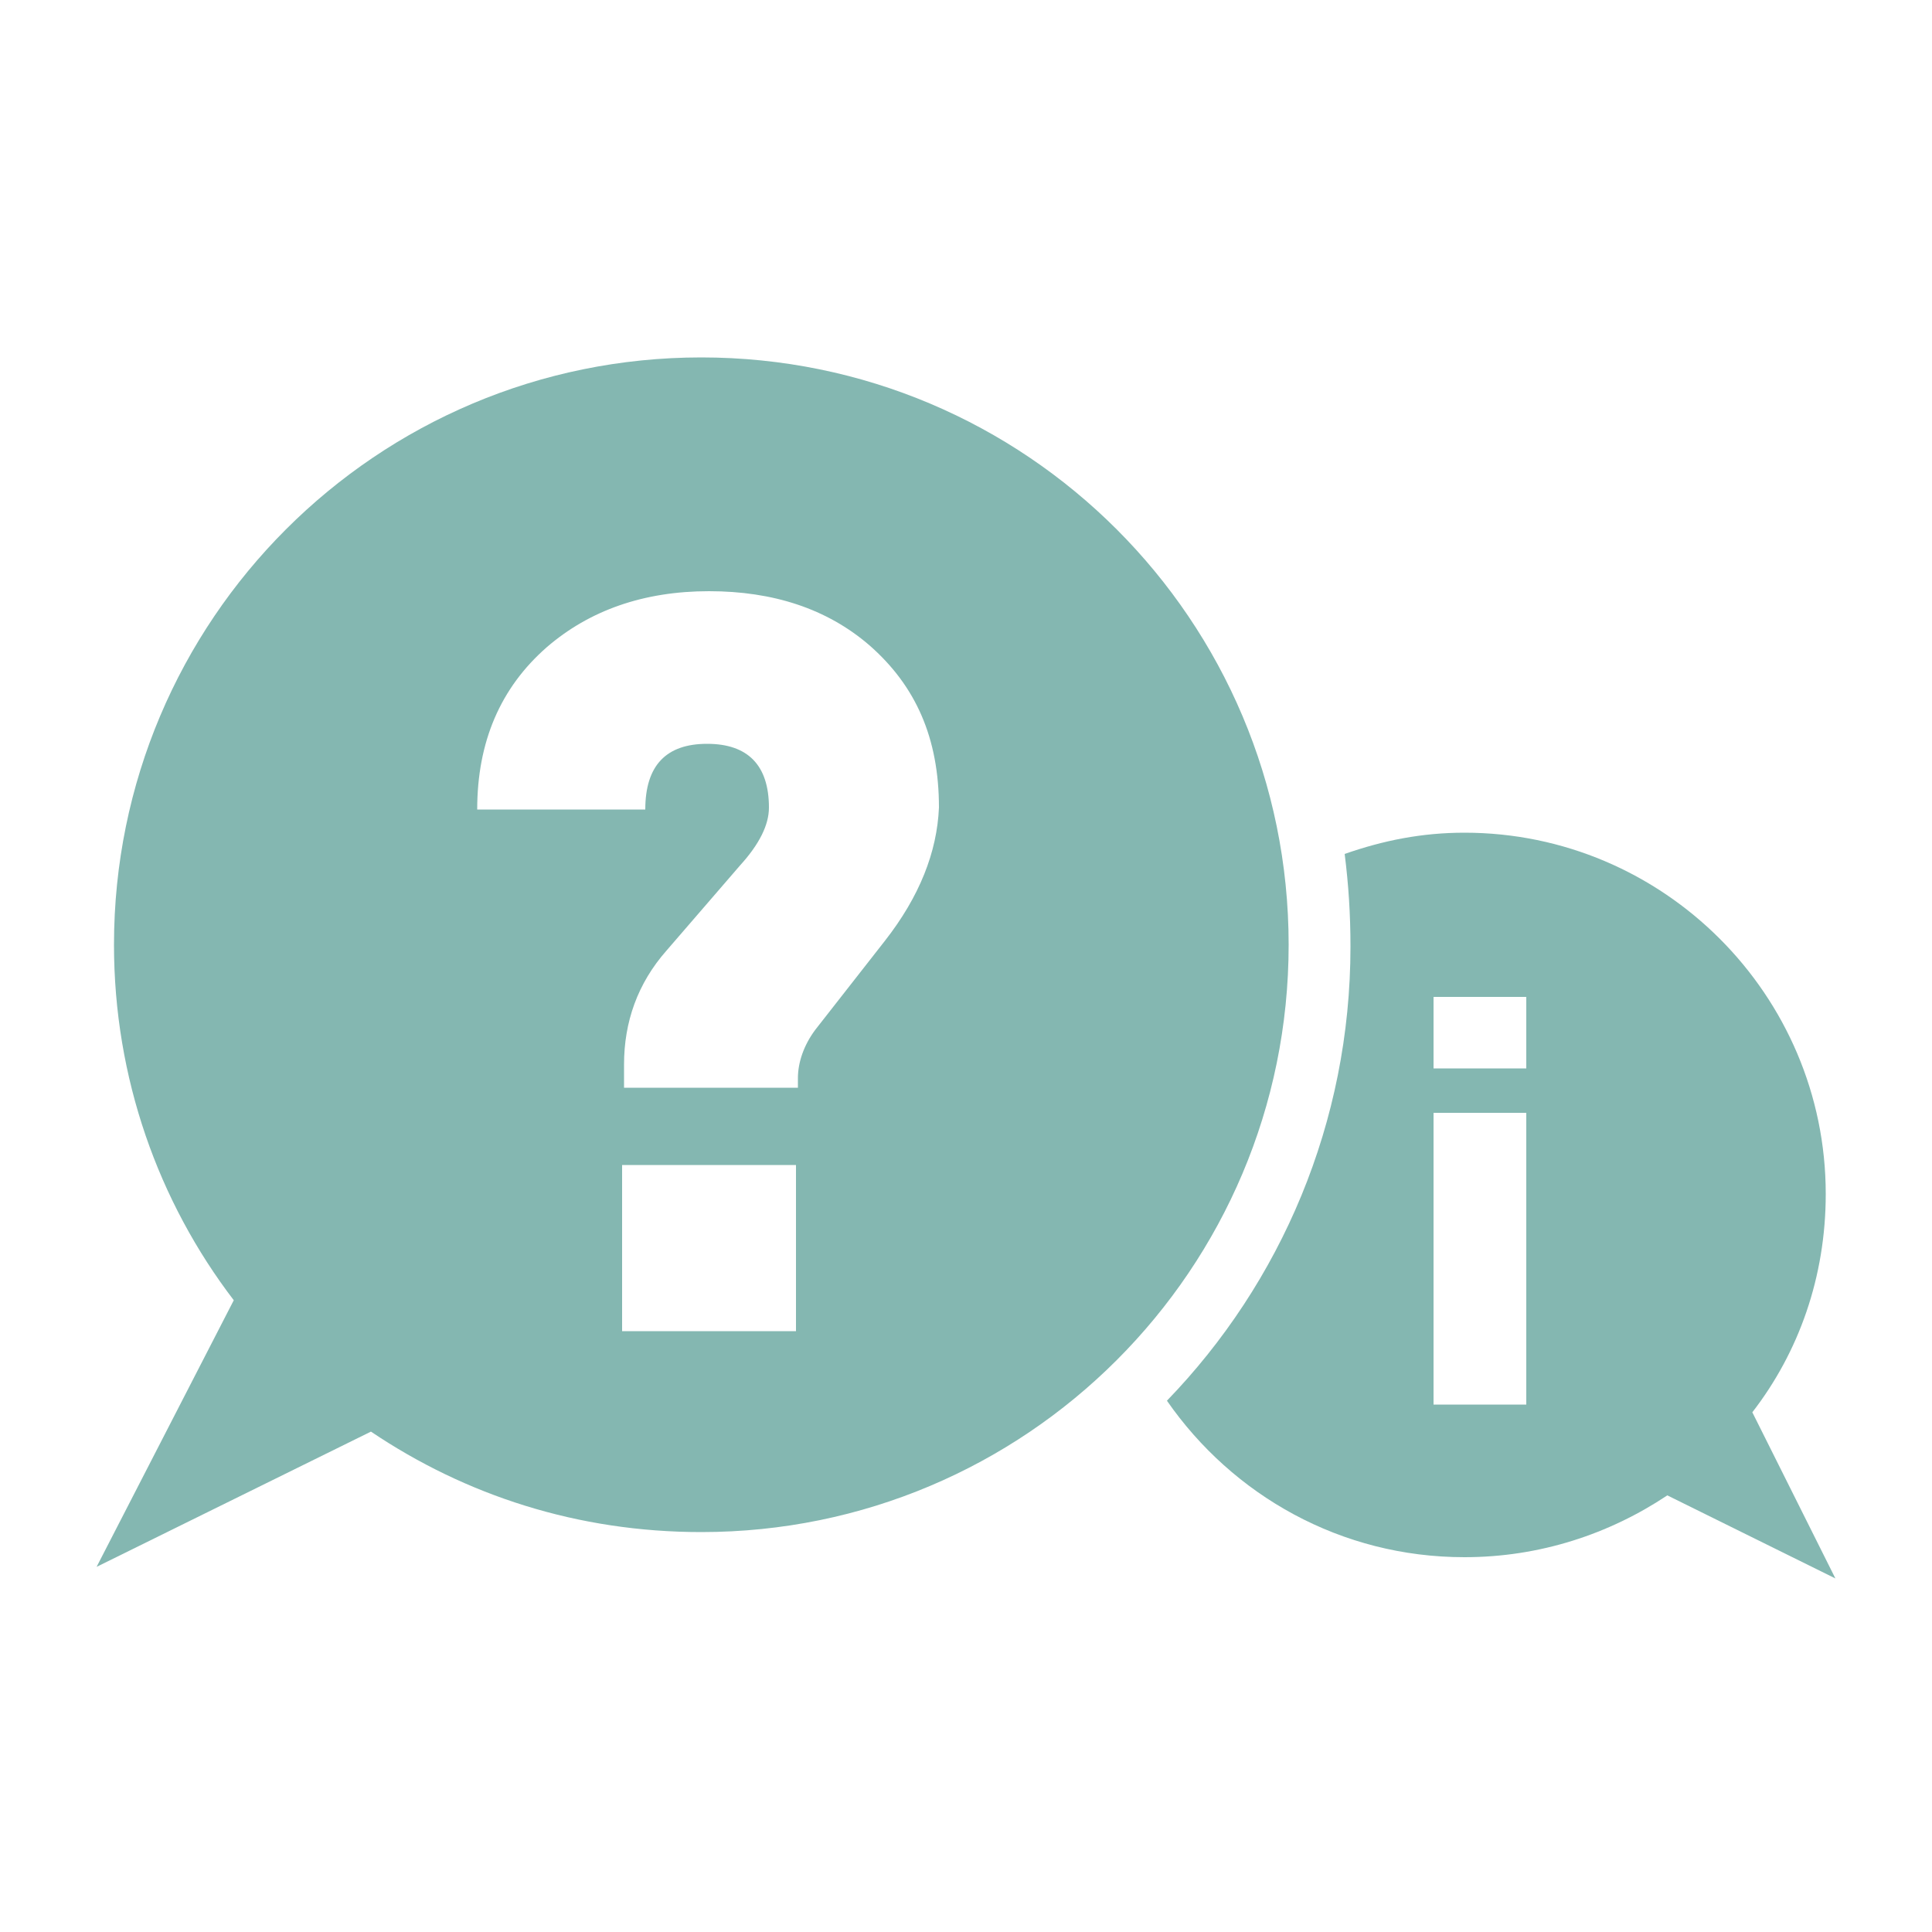
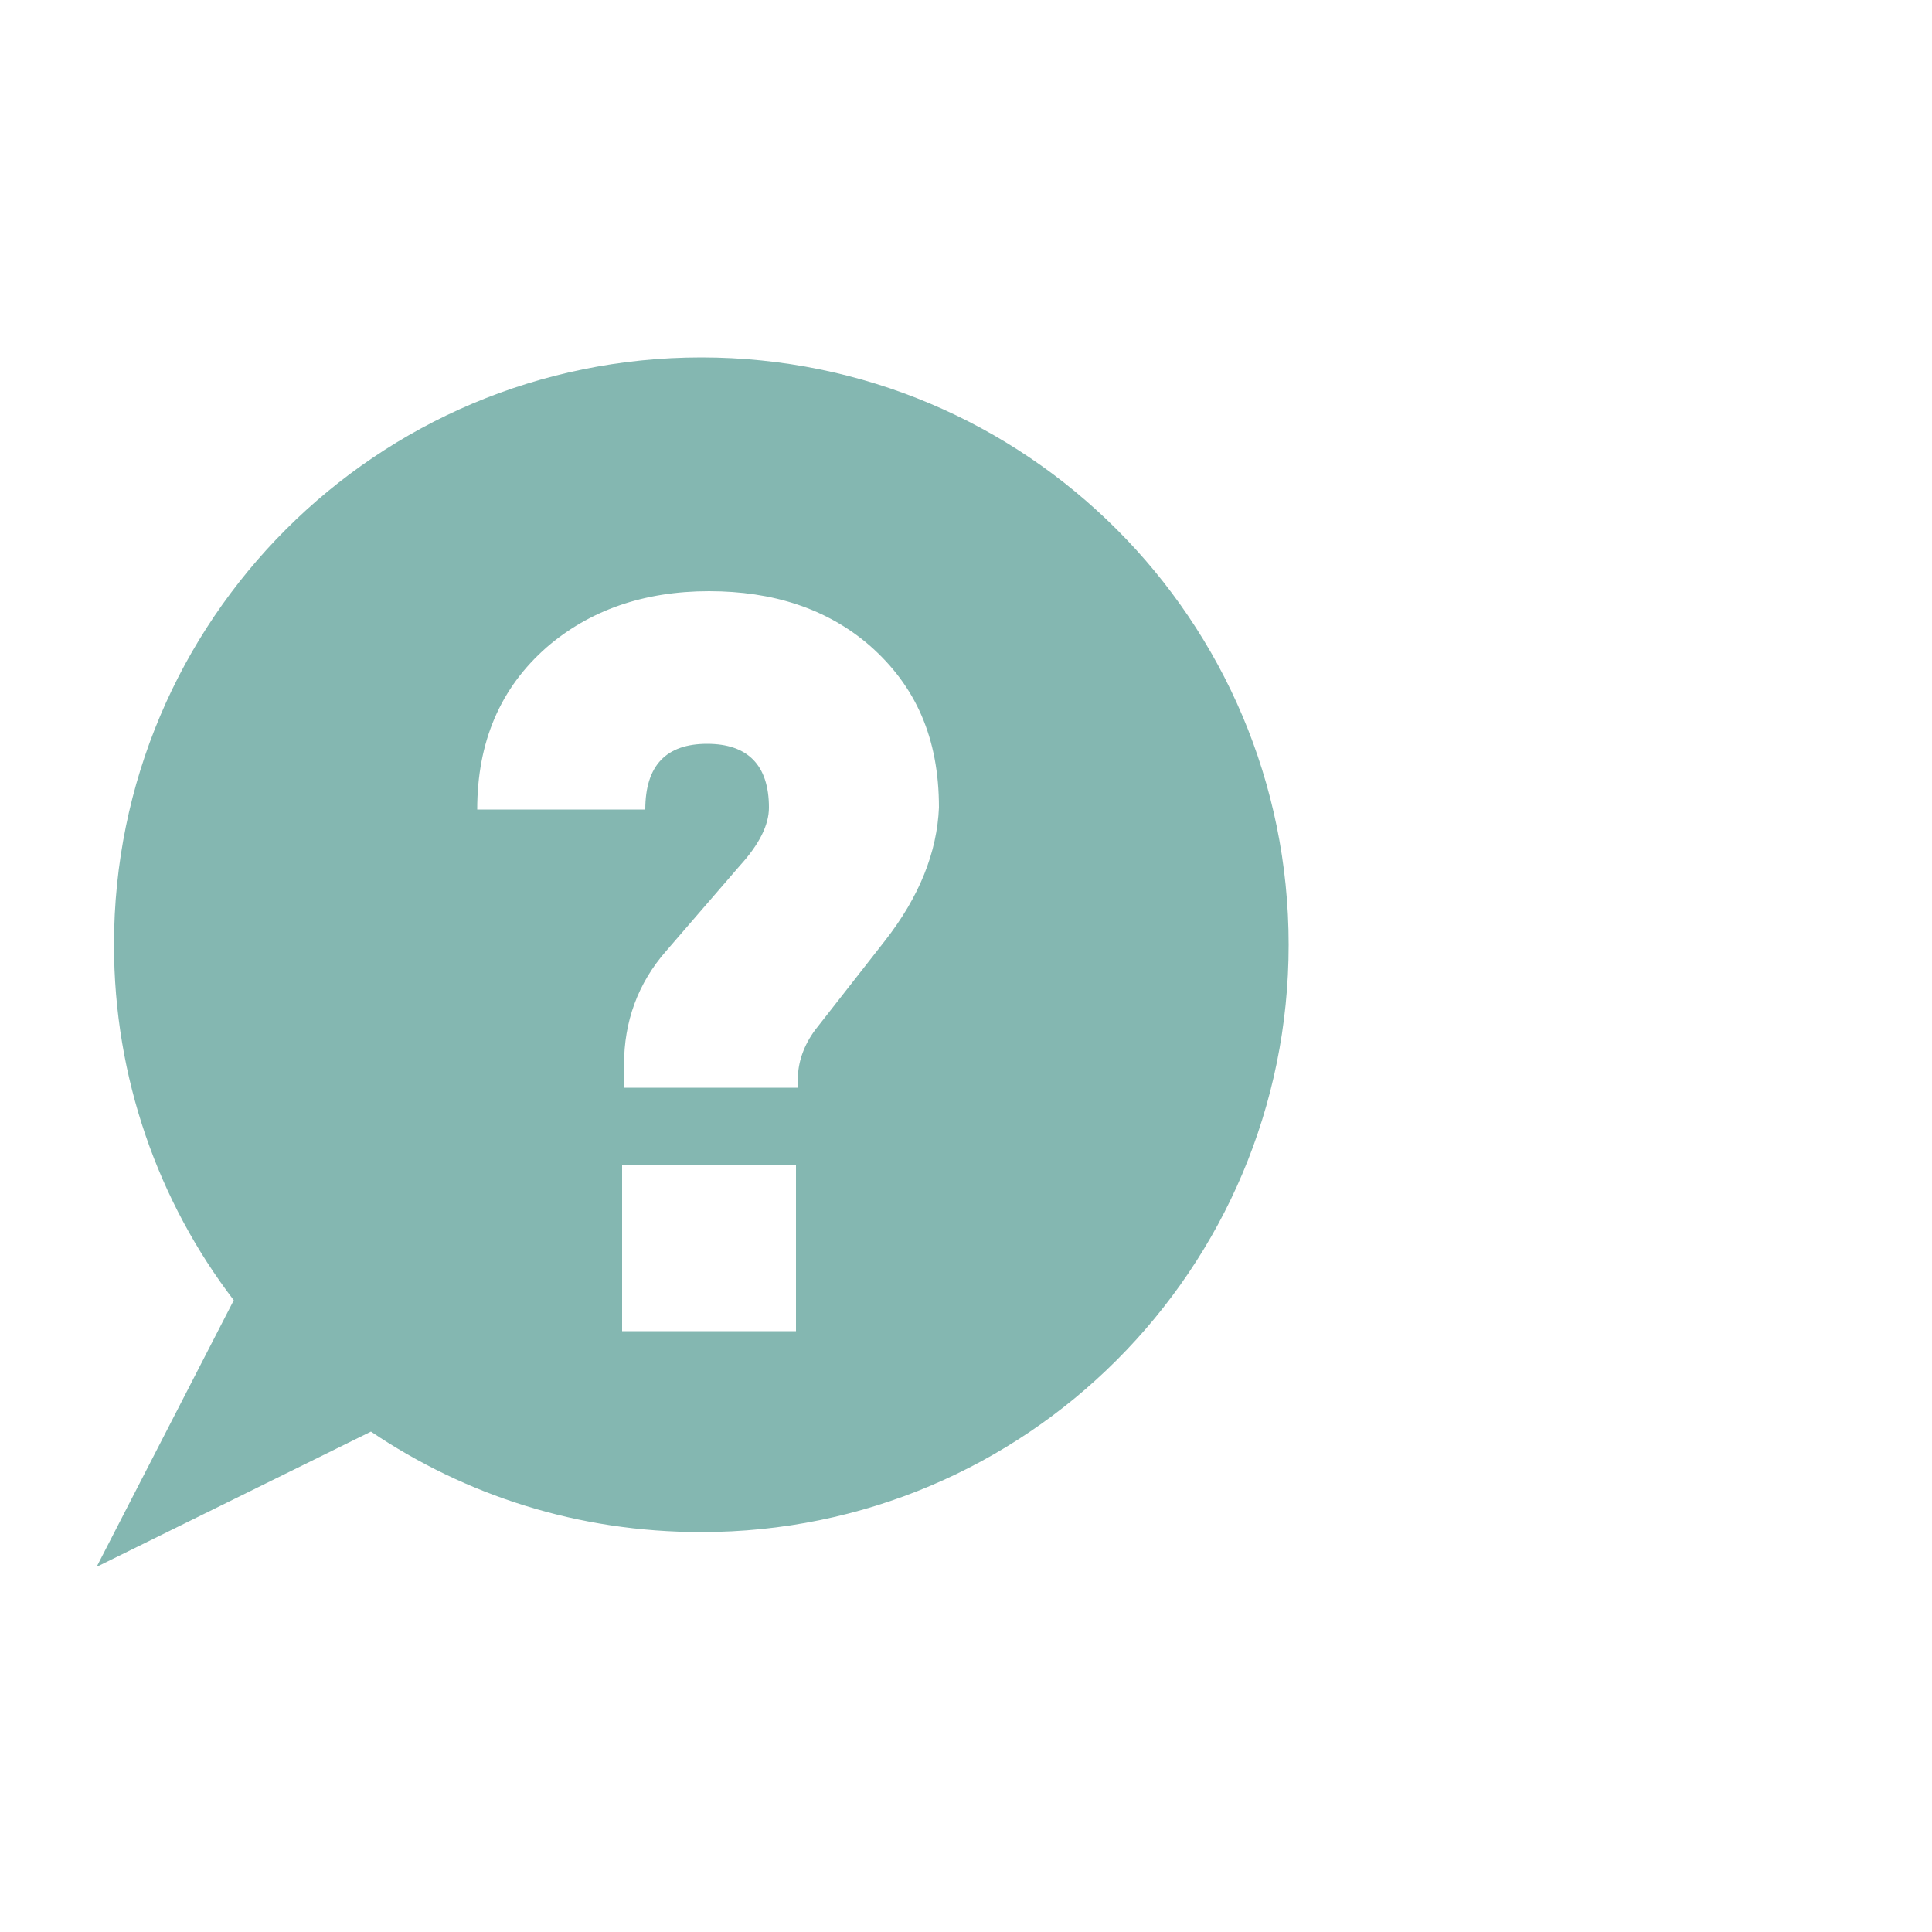
<svg xmlns="http://www.w3.org/2000/svg" version="1.1" id="Layer_1" x="0px" y="0px" viewBox="0 0 100 100" style="enable-background:new 0 0 100 100;" xml:space="preserve">
  <style type="text/css">
	.st0{fill:#84b7b1;}
</style>
  <g>
    <path class="st0" d="M36.3,18.5c-16.8,0-30.4,13.6-30.4,30.4c0,6.9,2.3,13.3,6.2,18.4L5,81.1l14.2-7c4.9,3.3,10.7,5.2,17.1,5.2   c16.8,0,30.4-13.6,30.4-30.4C66.7,32.1,53.1,18.5,36.3,18.5z M41.2,68.9h-9v-8.6h9V68.9z M45.8,48.7l-3.6,4.6   c-0.6,0.8-0.9,1.7-0.9,2.5v0.5h-9v-1.2c0-2.2,0.7-4.2,2.2-5.9l3.8-4.4c1-1.1,1.5-2.1,1.5-3c0-2.2-1.1-3.3-3.2-3.3   c-2.1,0-3.2,1.1-3.2,3.4h-8.7c0-3.5,1.2-6.3,3.6-8.4c2.2-1.9,5-2.9,8.4-2.9c3.3,0,6.1,0.9,8.3,2.8c2.4,2.1,3.6,4.8,3.6,8.4   C48.5,44.1,47.6,46.4,45.8,48.7z" />
-     <path class="st0" d="M90.7,73.1c2.4-3.1,3.8-7,3.8-11.3c0-10.3-8.4-18.7-18.7-18.7c-2.2,0-4.2,0.4-6.2,1.1c0.2,1.6,0.3,3.1,0.3,4.8   c0,9.1-3.6,17.4-9.5,23.5c3.4,4.9,9,8.1,15.4,8.1c3.9,0,7.5-1.2,10.5-3.2l8.7,4.3L90.7,73.1z M79,72.7h-4.8V57.6H79V72.7z M79,55.3   h-4.8v-3.7H79V55.3z" />
  </g>
</svg>